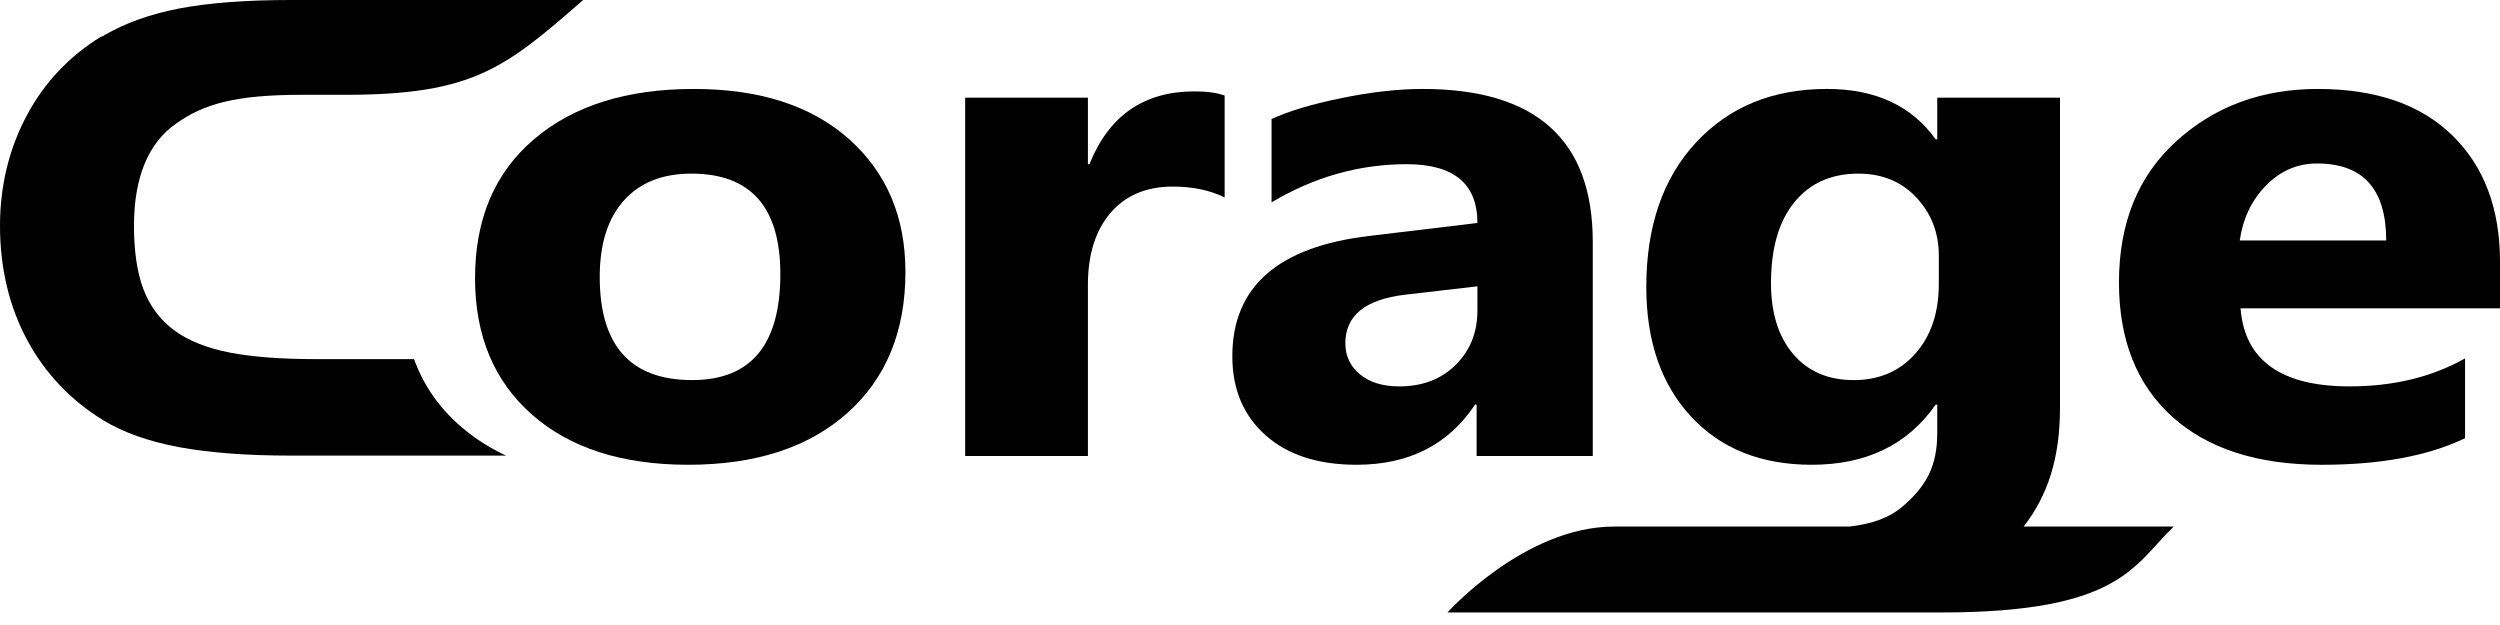
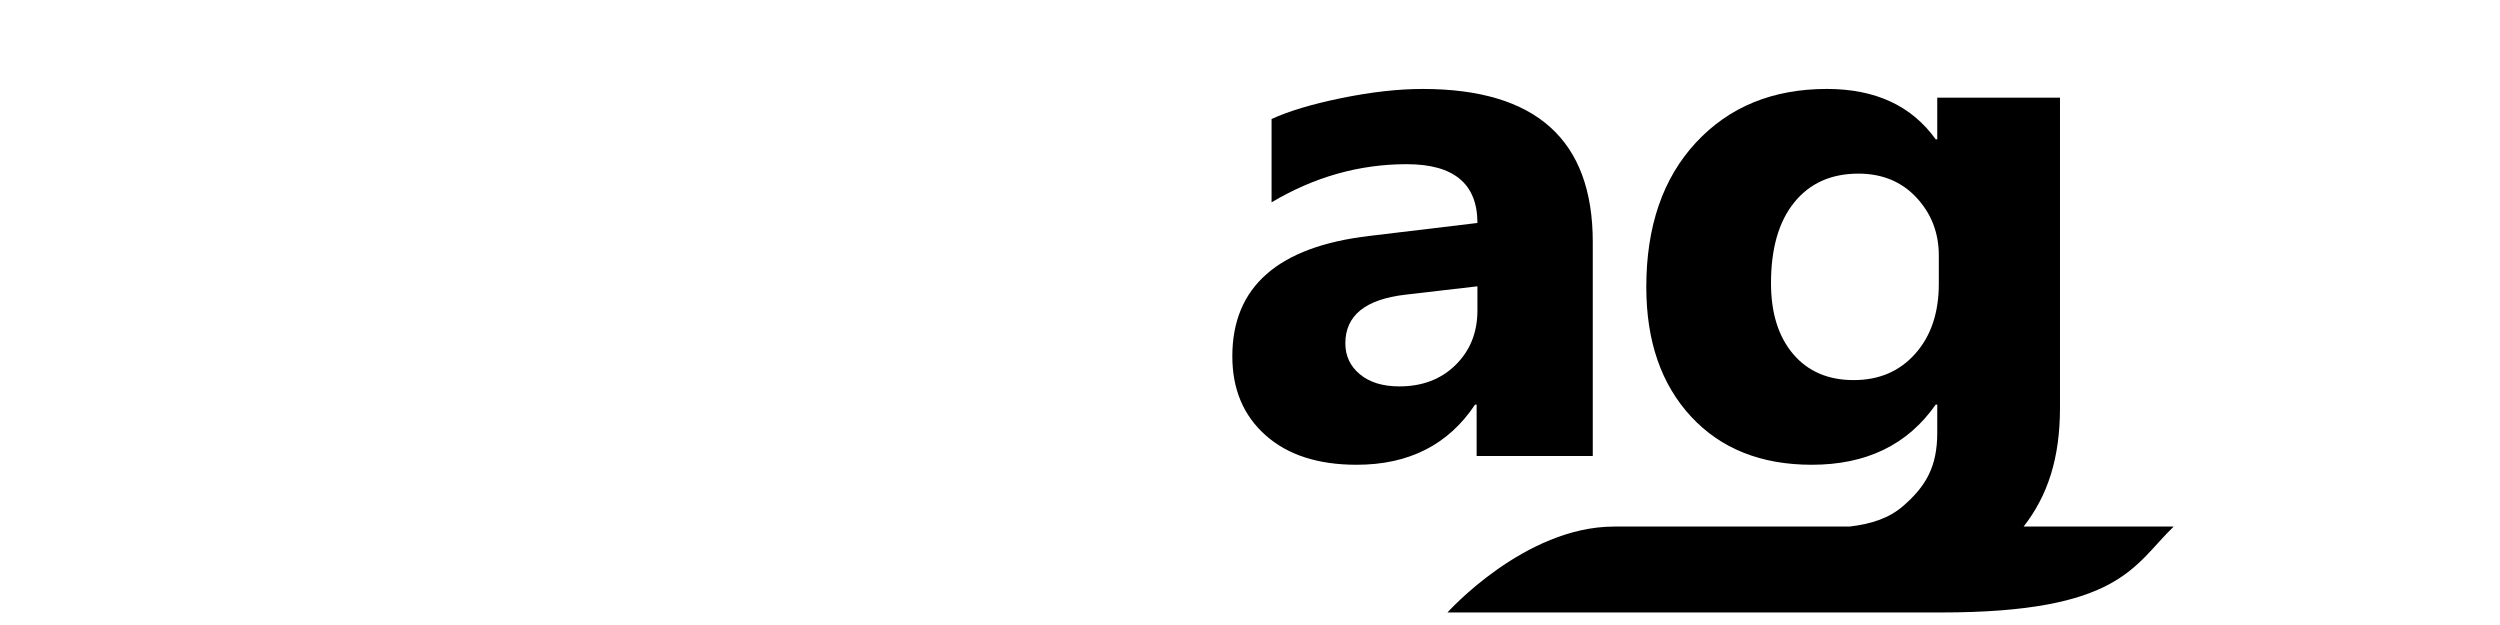
<svg xmlns="http://www.w3.org/2000/svg" width="160" height="40" viewBox="0 0 160 40" fill="none">
-   <path d="M44.299 24.325C40.354 24.325 38.383 22.124 38.383 17.719C38.383 15.614 38.896 13.987 39.924 12.837C40.951 11.687 42.393 11.112 44.249 11.112C48.044 11.112 49.942 13.255 49.942 17.54C49.942 22.064 48.062 24.325 44.299 24.325ZM54.343 8.907C51.939 6.764 48.624 5.693 44.399 5.693C40.106 5.693 36.7 6.764 34.182 8.907C31.661 11.049 30.403 14.016 30.403 17.809C30.403 21.482 31.617 24.39 34.045 26.532C36.473 28.674 39.807 29.745 44.051 29.745C48.36 29.745 51.752 28.64 54.23 26.431C56.708 24.221 57.947 21.213 57.947 17.405C57.947 13.882 56.745 11.049 54.343 8.907Z" fill="black" />
-   <path d="M69.725 10.507H69.626V6.252H61.771V29.186H69.626V18.234C69.626 16.294 70.106 14.759 71.067 13.632C72.028 12.505 73.363 11.941 75.07 11.941C76.33 11.941 77.432 12.173 78.377 12.635V6.118C77.913 5.939 77.266 5.849 76.438 5.849C73.206 5.849 70.968 7.402 69.725 10.507Z" fill="black" />
  <path d="M89.558 24.729C88.497 24.729 87.656 24.471 87.035 23.956C86.414 23.441 86.102 22.78 86.102 21.974C86.102 20.197 87.378 19.16 89.93 18.861L94.555 18.324V19.869C94.555 21.272 94.091 22.434 93.163 23.351C92.235 24.27 91.033 24.729 89.558 24.729ZM94.405 25.893H94.504V29.186H101.937V15.479C101.937 8.955 98.309 5.693 91.05 5.693C89.49 5.693 87.764 5.887 85.866 6.275C83.969 6.663 82.472 7.111 81.38 7.618V12.949C84.114 11.322 86.997 10.508 90.03 10.508C93.046 10.508 94.555 11.761 94.555 14.27L87.644 15.099C81.793 15.786 78.869 18.354 78.869 22.803C78.869 24.908 79.576 26.592 80.994 27.853C82.41 29.116 84.354 29.745 86.824 29.745C90.17 29.745 92.699 28.461 94.405 25.893Z" fill="black" />
  <path d="M122.579 22.635C121.576 23.763 120.263 24.326 118.638 24.326C116.998 24.326 115.705 23.77 114.761 22.658C113.817 21.545 113.344 20.033 113.344 18.122C113.344 15.897 113.842 14.173 114.835 12.949C115.83 11.724 117.197 11.112 118.937 11.112C120.462 11.112 121.701 11.624 122.654 12.646C123.606 13.669 124.084 14.905 124.084 16.353V18.167C124.084 20.018 123.581 21.508 122.579 22.635ZM131.839 26.107V6.252H123.984V8.917H123.884C122.344 6.767 120.022 5.692 116.923 5.692C113.459 5.692 110.667 6.834 108.546 9.119C106.424 11.403 105.363 14.486 105.363 18.368C105.363 21.832 106.316 24.595 108.223 26.655C110.128 28.715 112.706 29.745 115.954 29.745C119.451 29.745 122.094 28.461 123.884 25.894H123.984V27.707C123.984 29.872 123.254 31.127 121.796 32.389C120.886 33.176 119.743 33.538 118.369 33.7H103.305C97.562 33.7 92.638 39.198 92.638 39.198H124.227C135.714 39.198 136.545 36.174 139.116 33.7H129.512C131.062 31.712 131.839 29.311 131.839 26.107Z" fill="black" />
-   <path d="M143.344 15.39C143.544 13.986 144.102 12.814 145.022 11.873C145.942 10.933 147.032 10.463 148.291 10.463C151.242 10.463 152.717 12.106 152.717 15.39H143.344ZM160 16.756C160 13.351 158.985 10.657 156.955 8.671C154.924 6.686 152.053 5.693 148.34 5.693C144.761 5.693 141.745 6.804 139.292 9.029C136.839 11.253 135.614 14.27 135.614 18.077C135.614 21.75 136.748 24.613 139.019 26.666C141.288 28.719 144.48 29.746 148.59 29.746C152.351 29.746 155.409 29.178 157.763 28.043V22.937C155.641 24.132 153.18 24.729 150.38 24.729C145.989 24.729 143.659 23.064 143.394 19.735H160V16.756H160Z" fill="black" />
-   <path d="M26.499 22.984H20.23C18.008 22.984 16.161 22.845 14.74 22.571C13.259 22.287 12.053 21.807 11.157 21.145C10.244 20.472 9.574 19.573 9.166 18.476C8.774 17.427 8.575 16.071 8.575 14.446C8.575 11.35 9.488 9.147 11.283 7.9C13.017 6.667 15.026 6.068 19.312 6.068H22.055C30.211 6.068 32.275 4.418 37.32 0H18.611C15.743 0 13.336 0.184 11.457 0.546C9.612 0.903 8.005 1.478 6.682 2.252L6.521 2.346H6.467C4.443 3.587 2.852 5.269 1.737 7.347C0.584 9.494 0 11.882 0 14.446C0 17.151 0.584 19.612 1.737 21.758C2.883 23.893 4.531 25.627 6.63 26.91C7.91 27.682 9.523 28.254 11.425 28.611C13.362 28.974 15.78 29.159 18.61 29.159H32.387C31.45 28.718 30.593 28.19 29.822 27.57C28.251 26.308 27.145 24.777 26.499 22.984Z" fill="black" />
</svg>